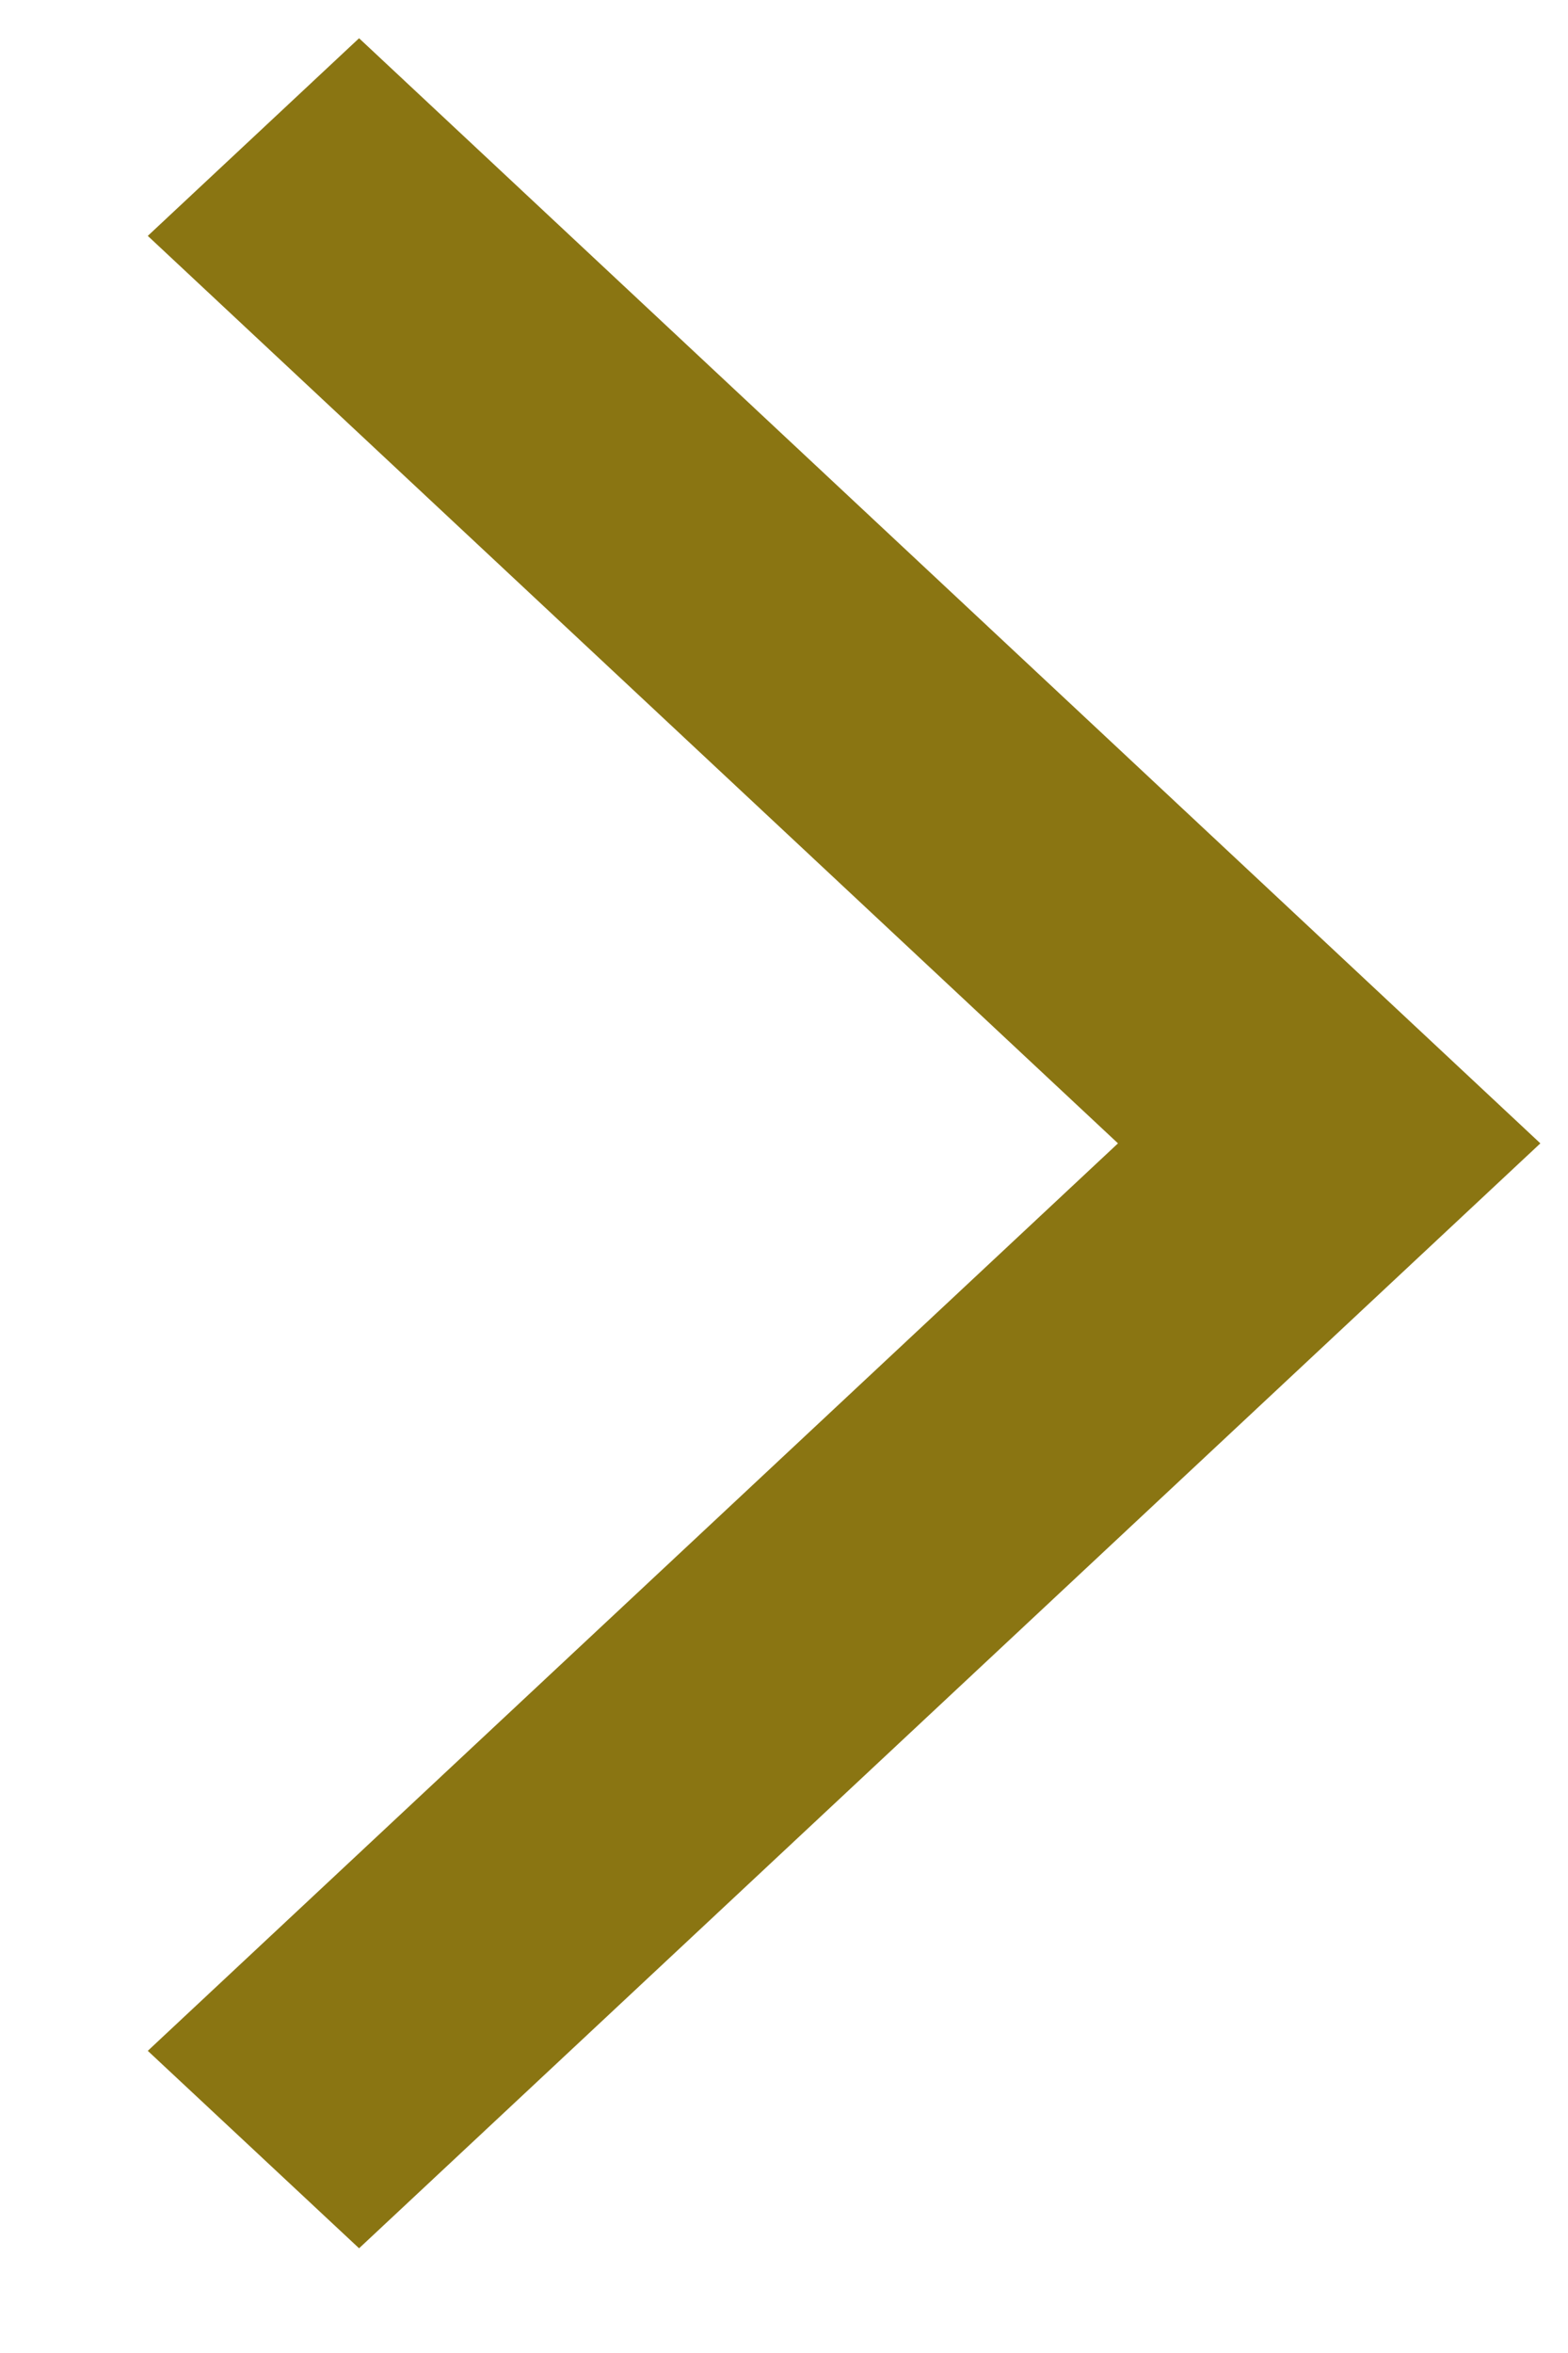
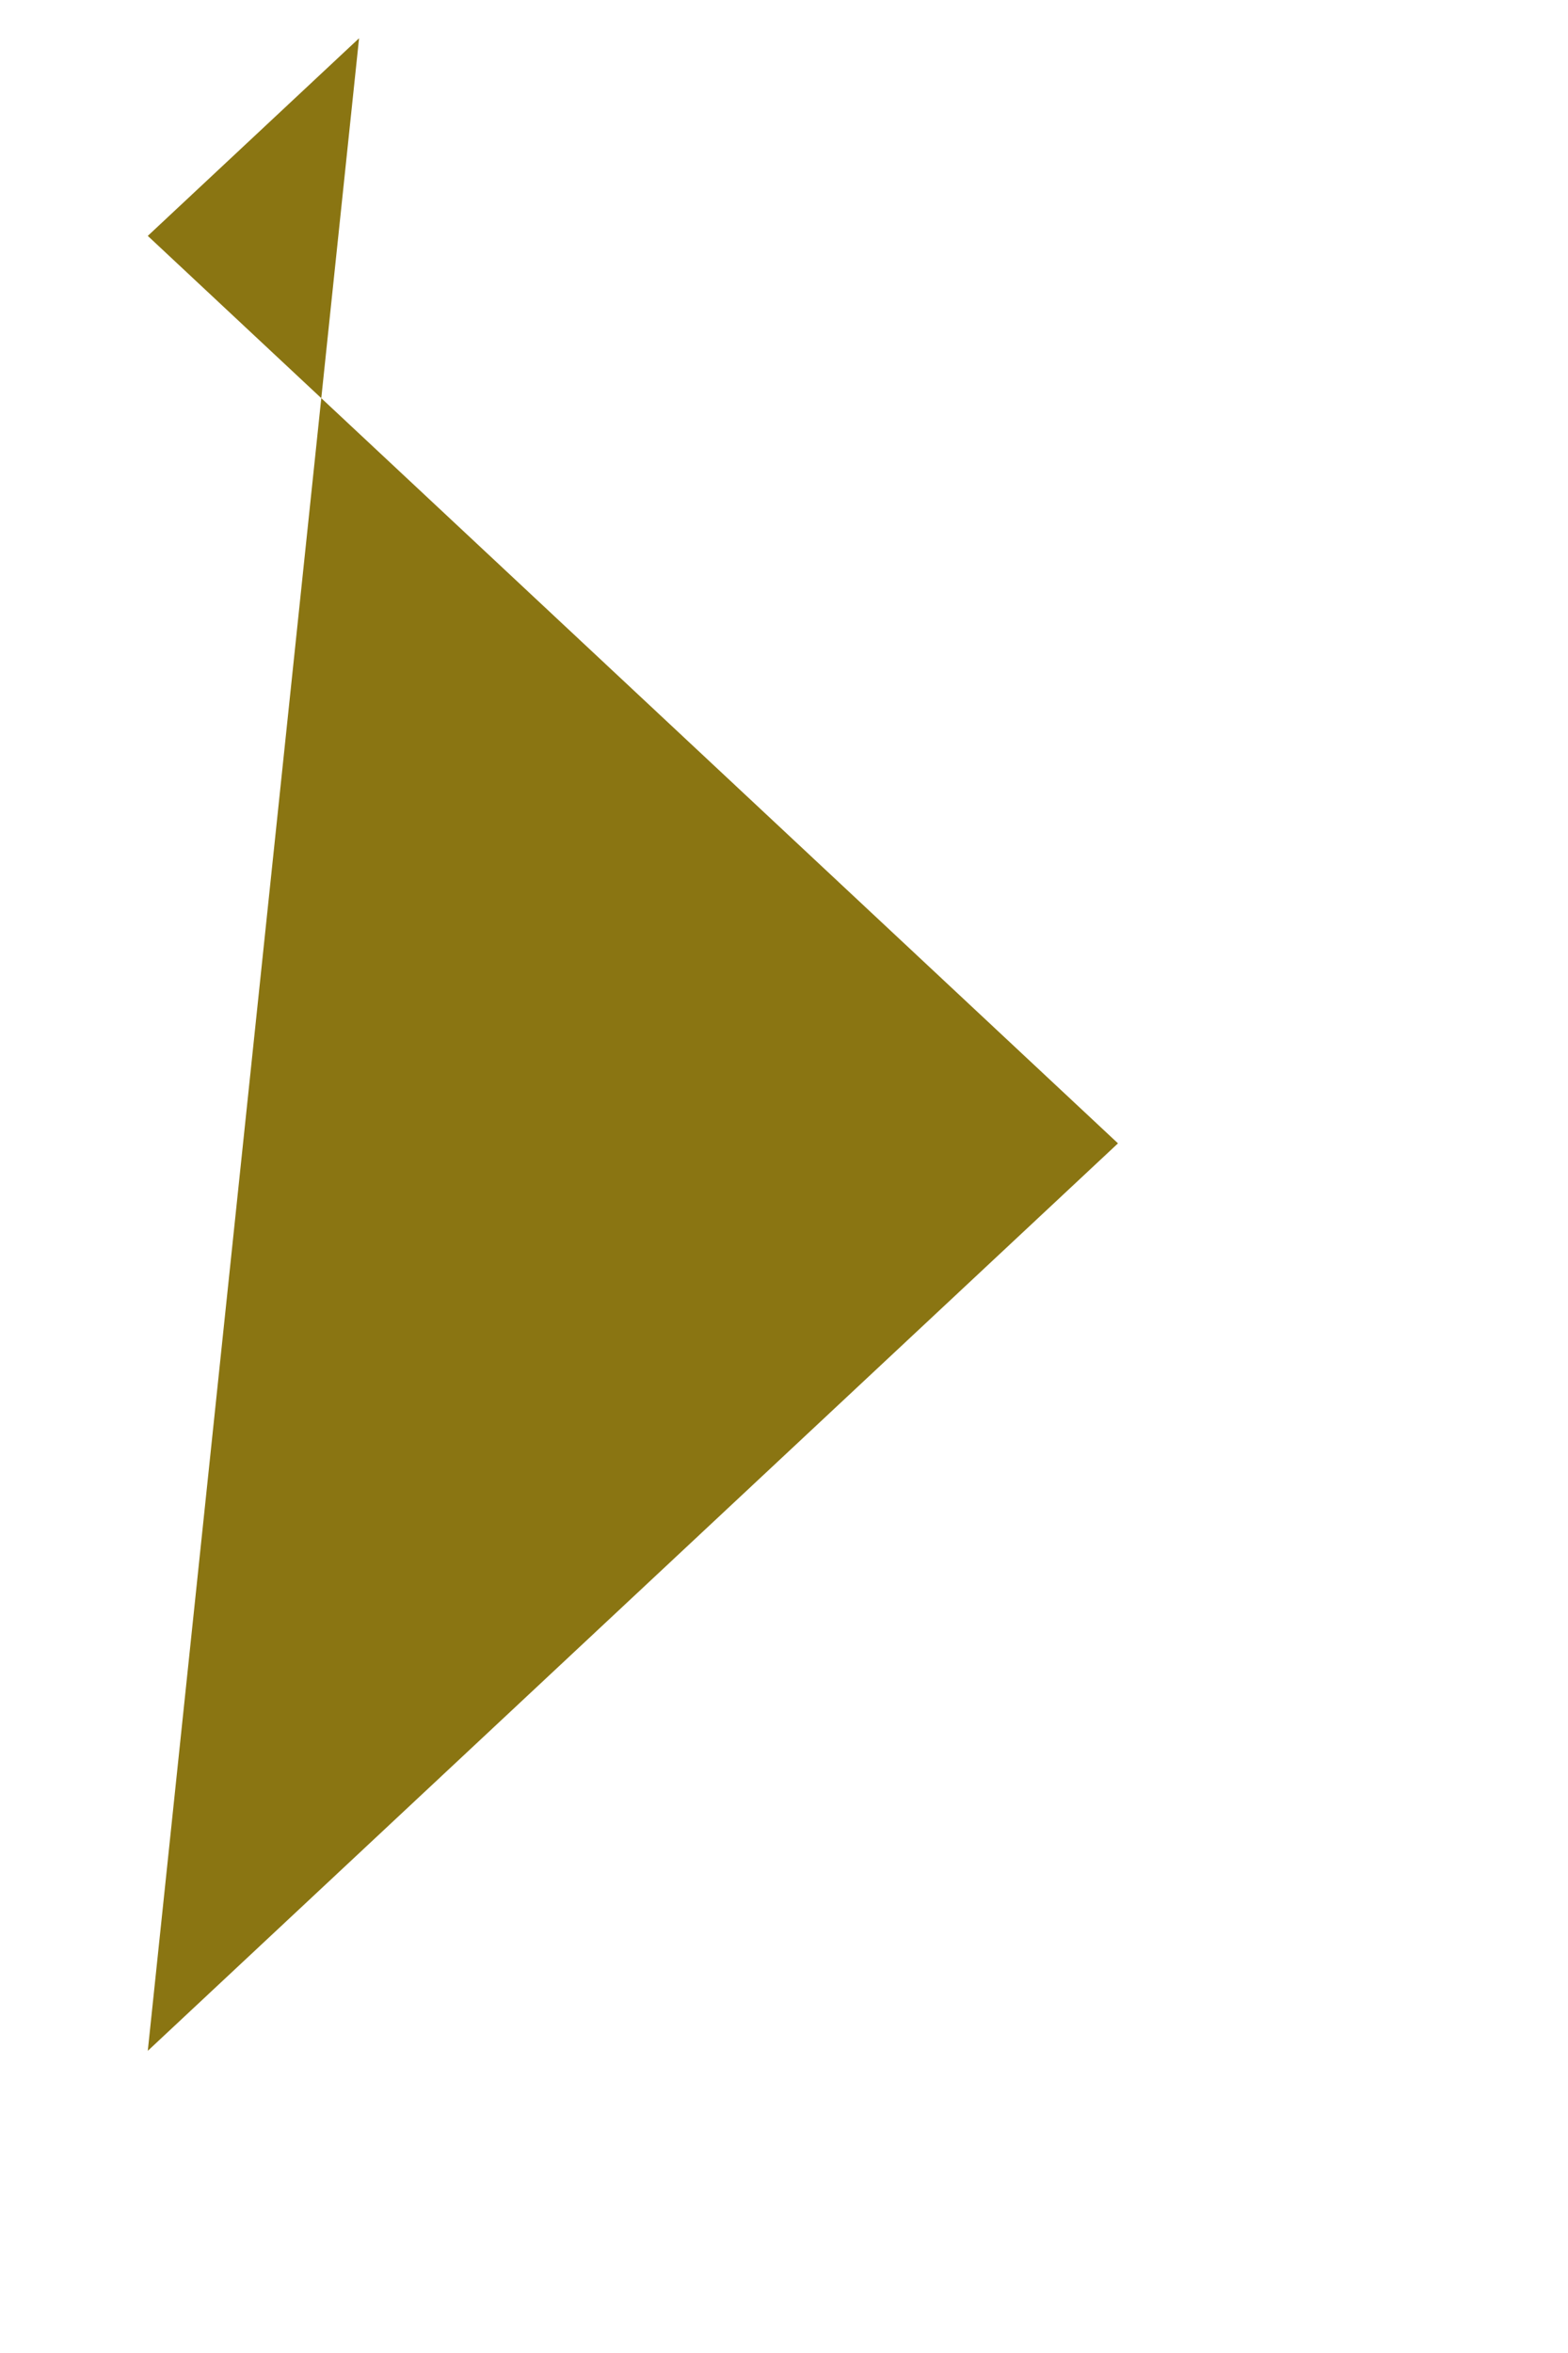
<svg xmlns="http://www.w3.org/2000/svg" width="8" height="12" viewBox="0 0 8 12" fill="none">
-   <path d="M.754 10.459l1.078 1.007 6.027-5.635L1.832.195.754 1.203l4.95 4.628-4.95 4.628z" fill="#8A7512" />
+   <path d="M.754 10.459L1.832.195.754 1.203l4.95 4.628-4.95 4.628z" fill="#8A7512" />
</svg>